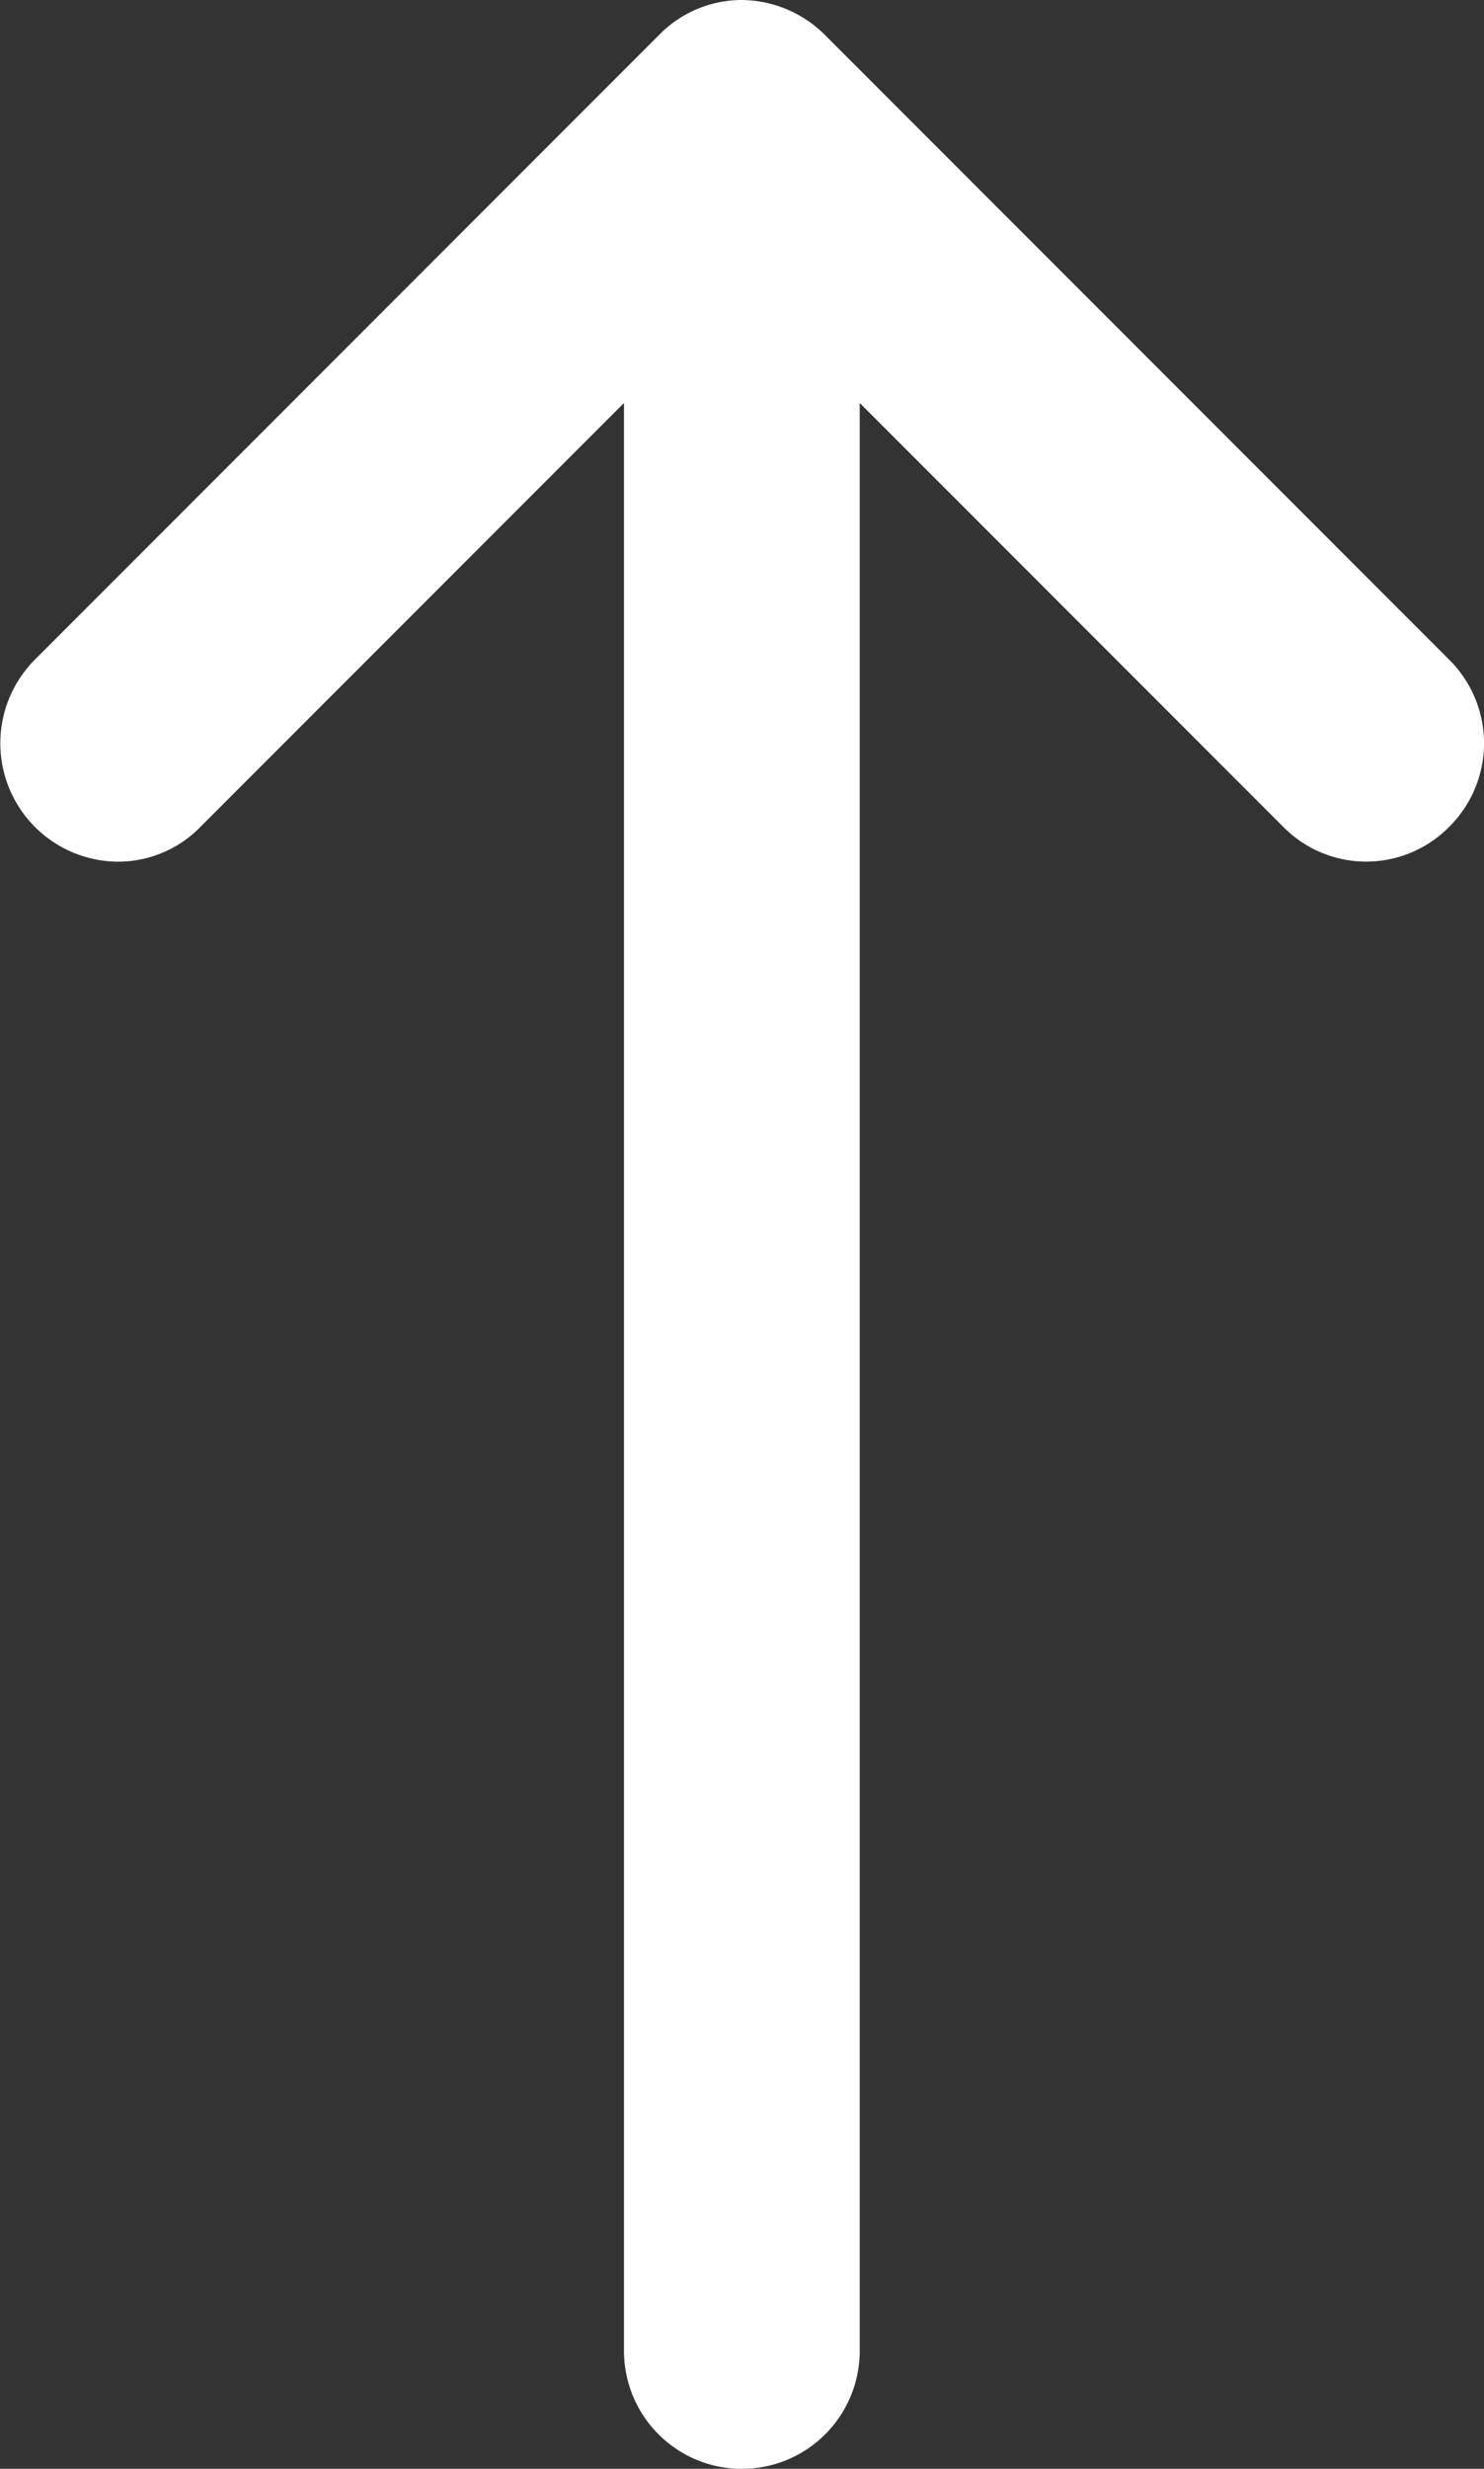
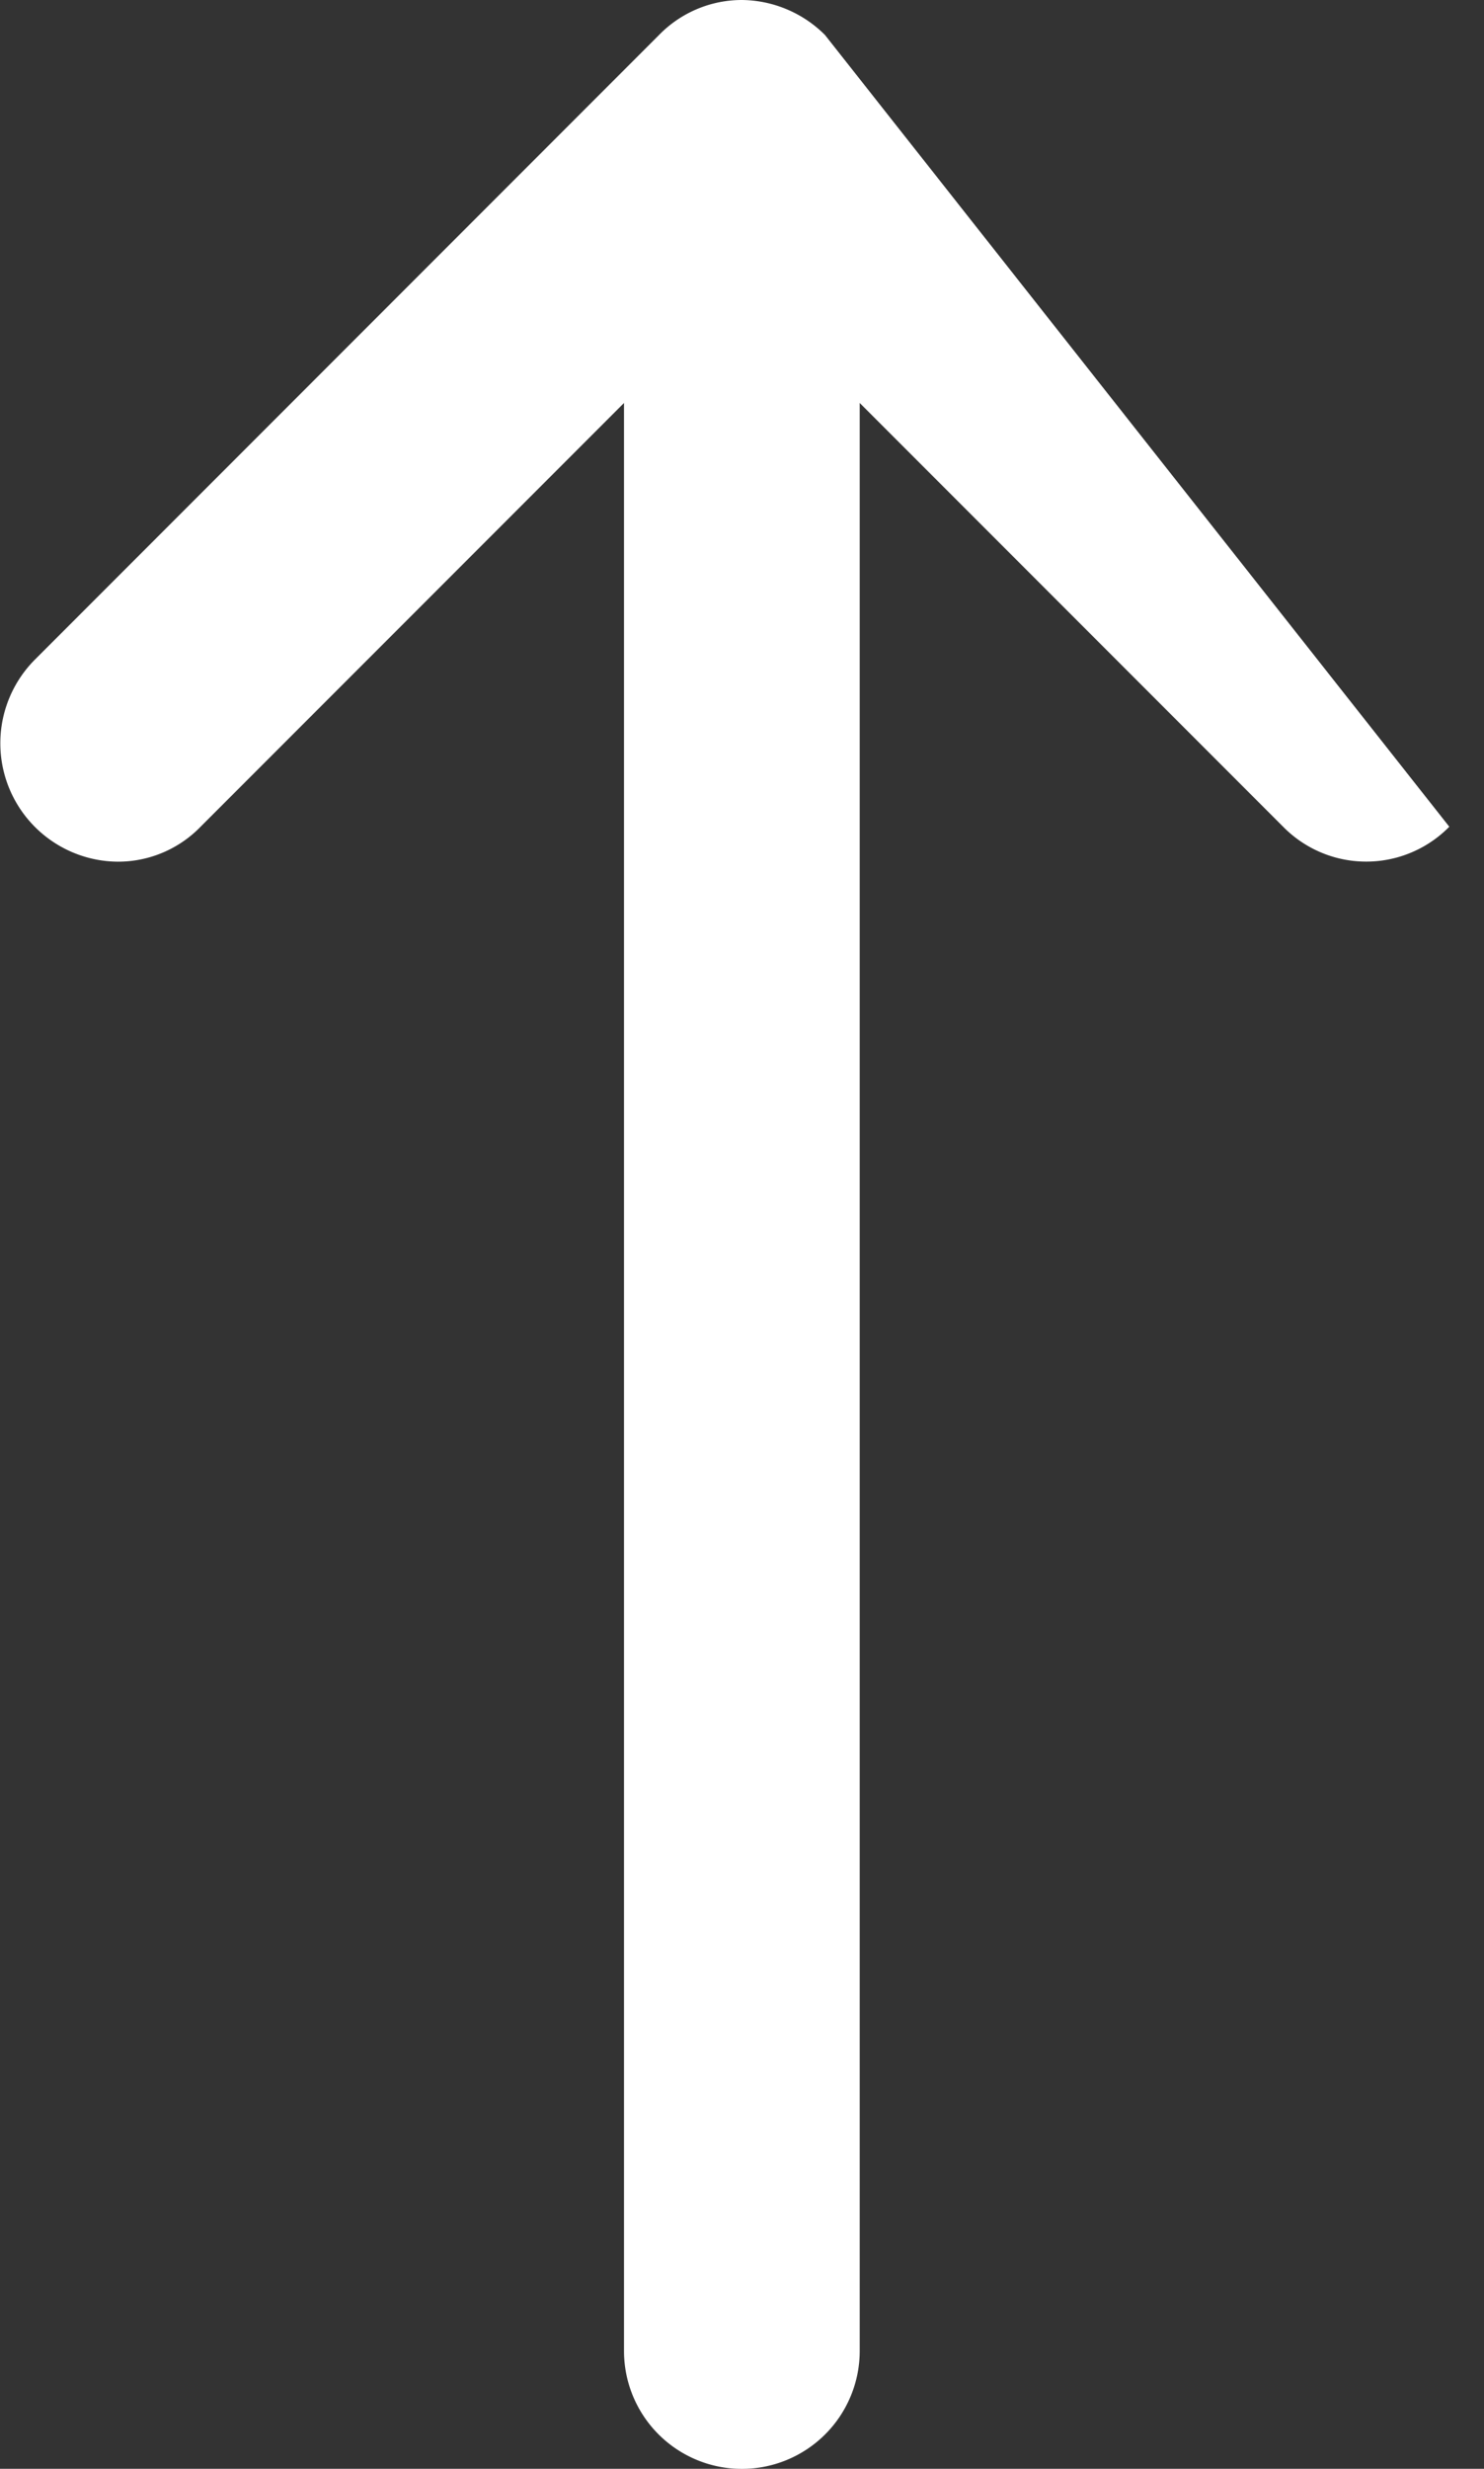
<svg xmlns="http://www.w3.org/2000/svg" width="67.995" height="113.026" viewBox="0 0 67.995 113.026">
  <rect x="0" y="0" width="67.995" height="113.026" fill="#333333" stroke="none" />
-   <path id="Path_14894" data-name="Path 14894" d="M224.63,223.249a5.385,5.385,0,0,0,0-7.642L196.023,187a5.465,5.465,0,0,0-3.8-1.6,5.3,5.3,0,0,0-3.8,1.6l-28.607,28.607a5.421,5.421,0,0,0,3.8,9.242,5.271,5.271,0,0,0,3.8-1.6l19.4-19.4v89.18a5.4,5.4,0,0,0,10.8,0v-89.18l19.4,19.4A5.337,5.337,0,0,0,224.63,223.249Z" transform="translate(-158.225 -185.4)" fill="#fff" />
+   <path id="Path_14894" data-name="Path 14894" d="M224.63,223.249L196.023,187a5.465,5.465,0,0,0-3.8-1.6,5.3,5.3,0,0,0-3.8,1.6l-28.607,28.607a5.421,5.421,0,0,0,3.8,9.242,5.271,5.271,0,0,0,3.8-1.6l19.4-19.4v89.18a5.4,5.4,0,0,0,10.8,0v-89.18l19.4,19.4A5.337,5.337,0,0,0,224.63,223.249Z" transform="translate(-158.225 -185.4)" fill="#fff" />
</svg>